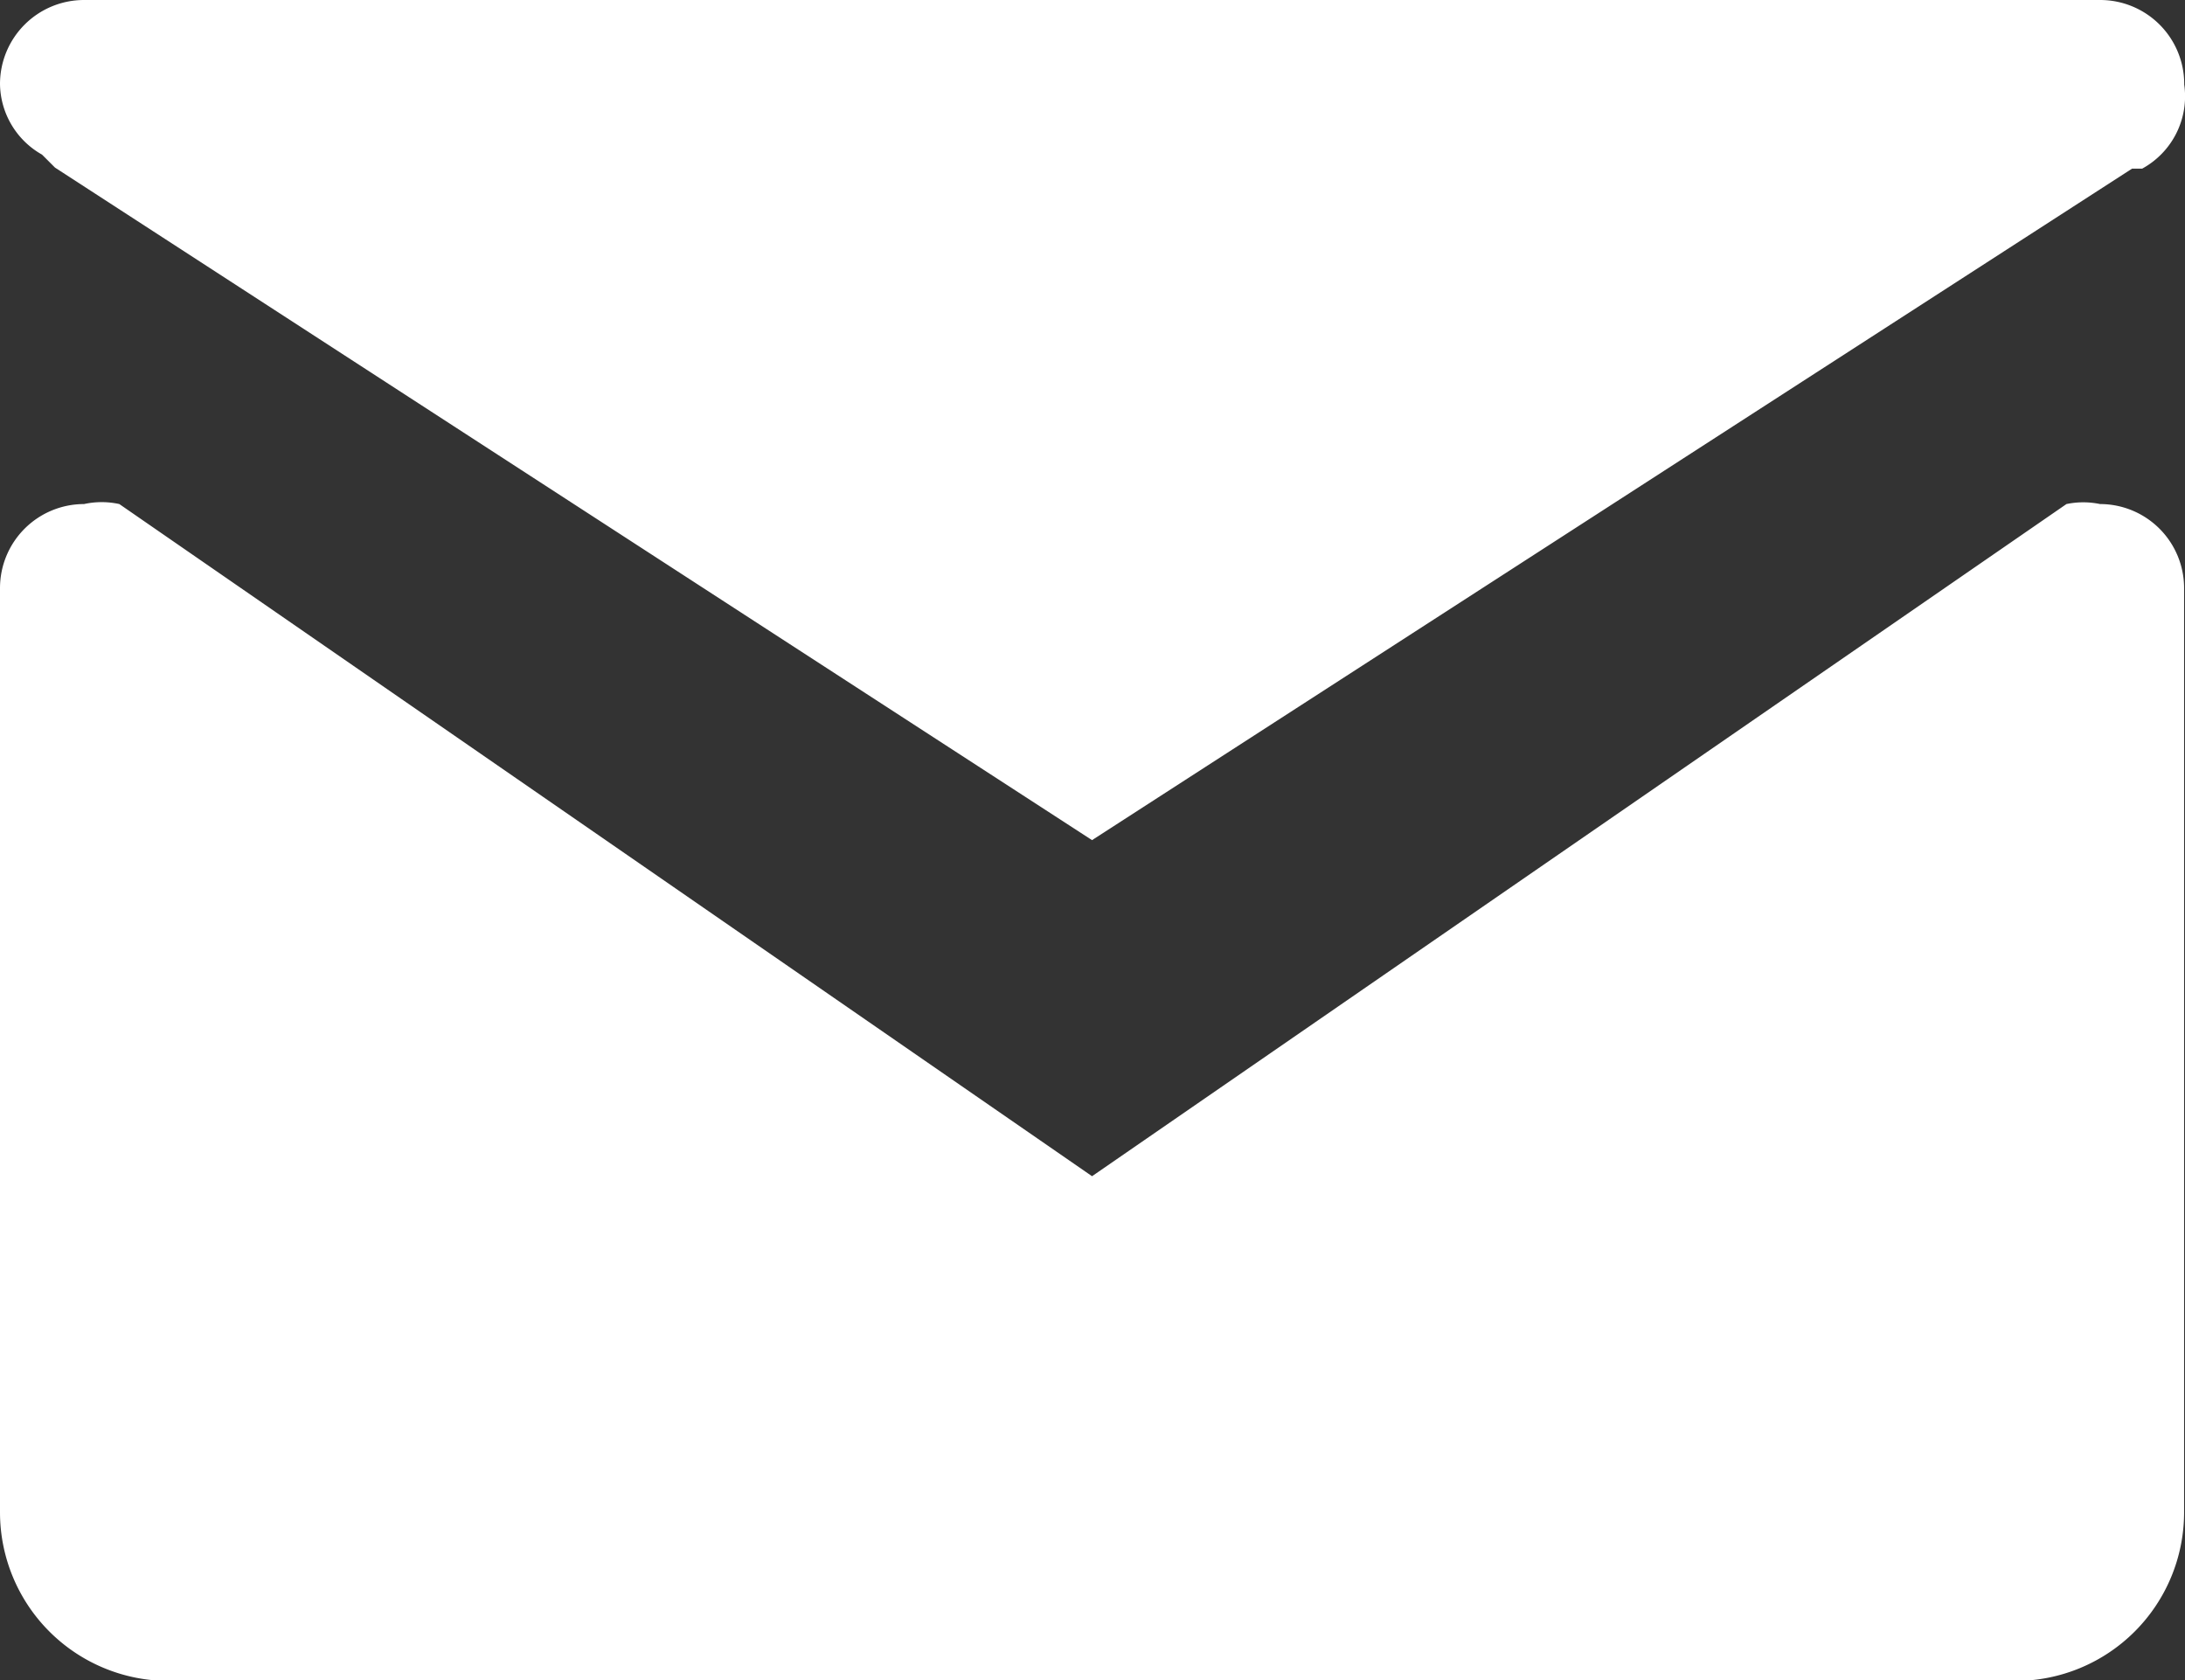
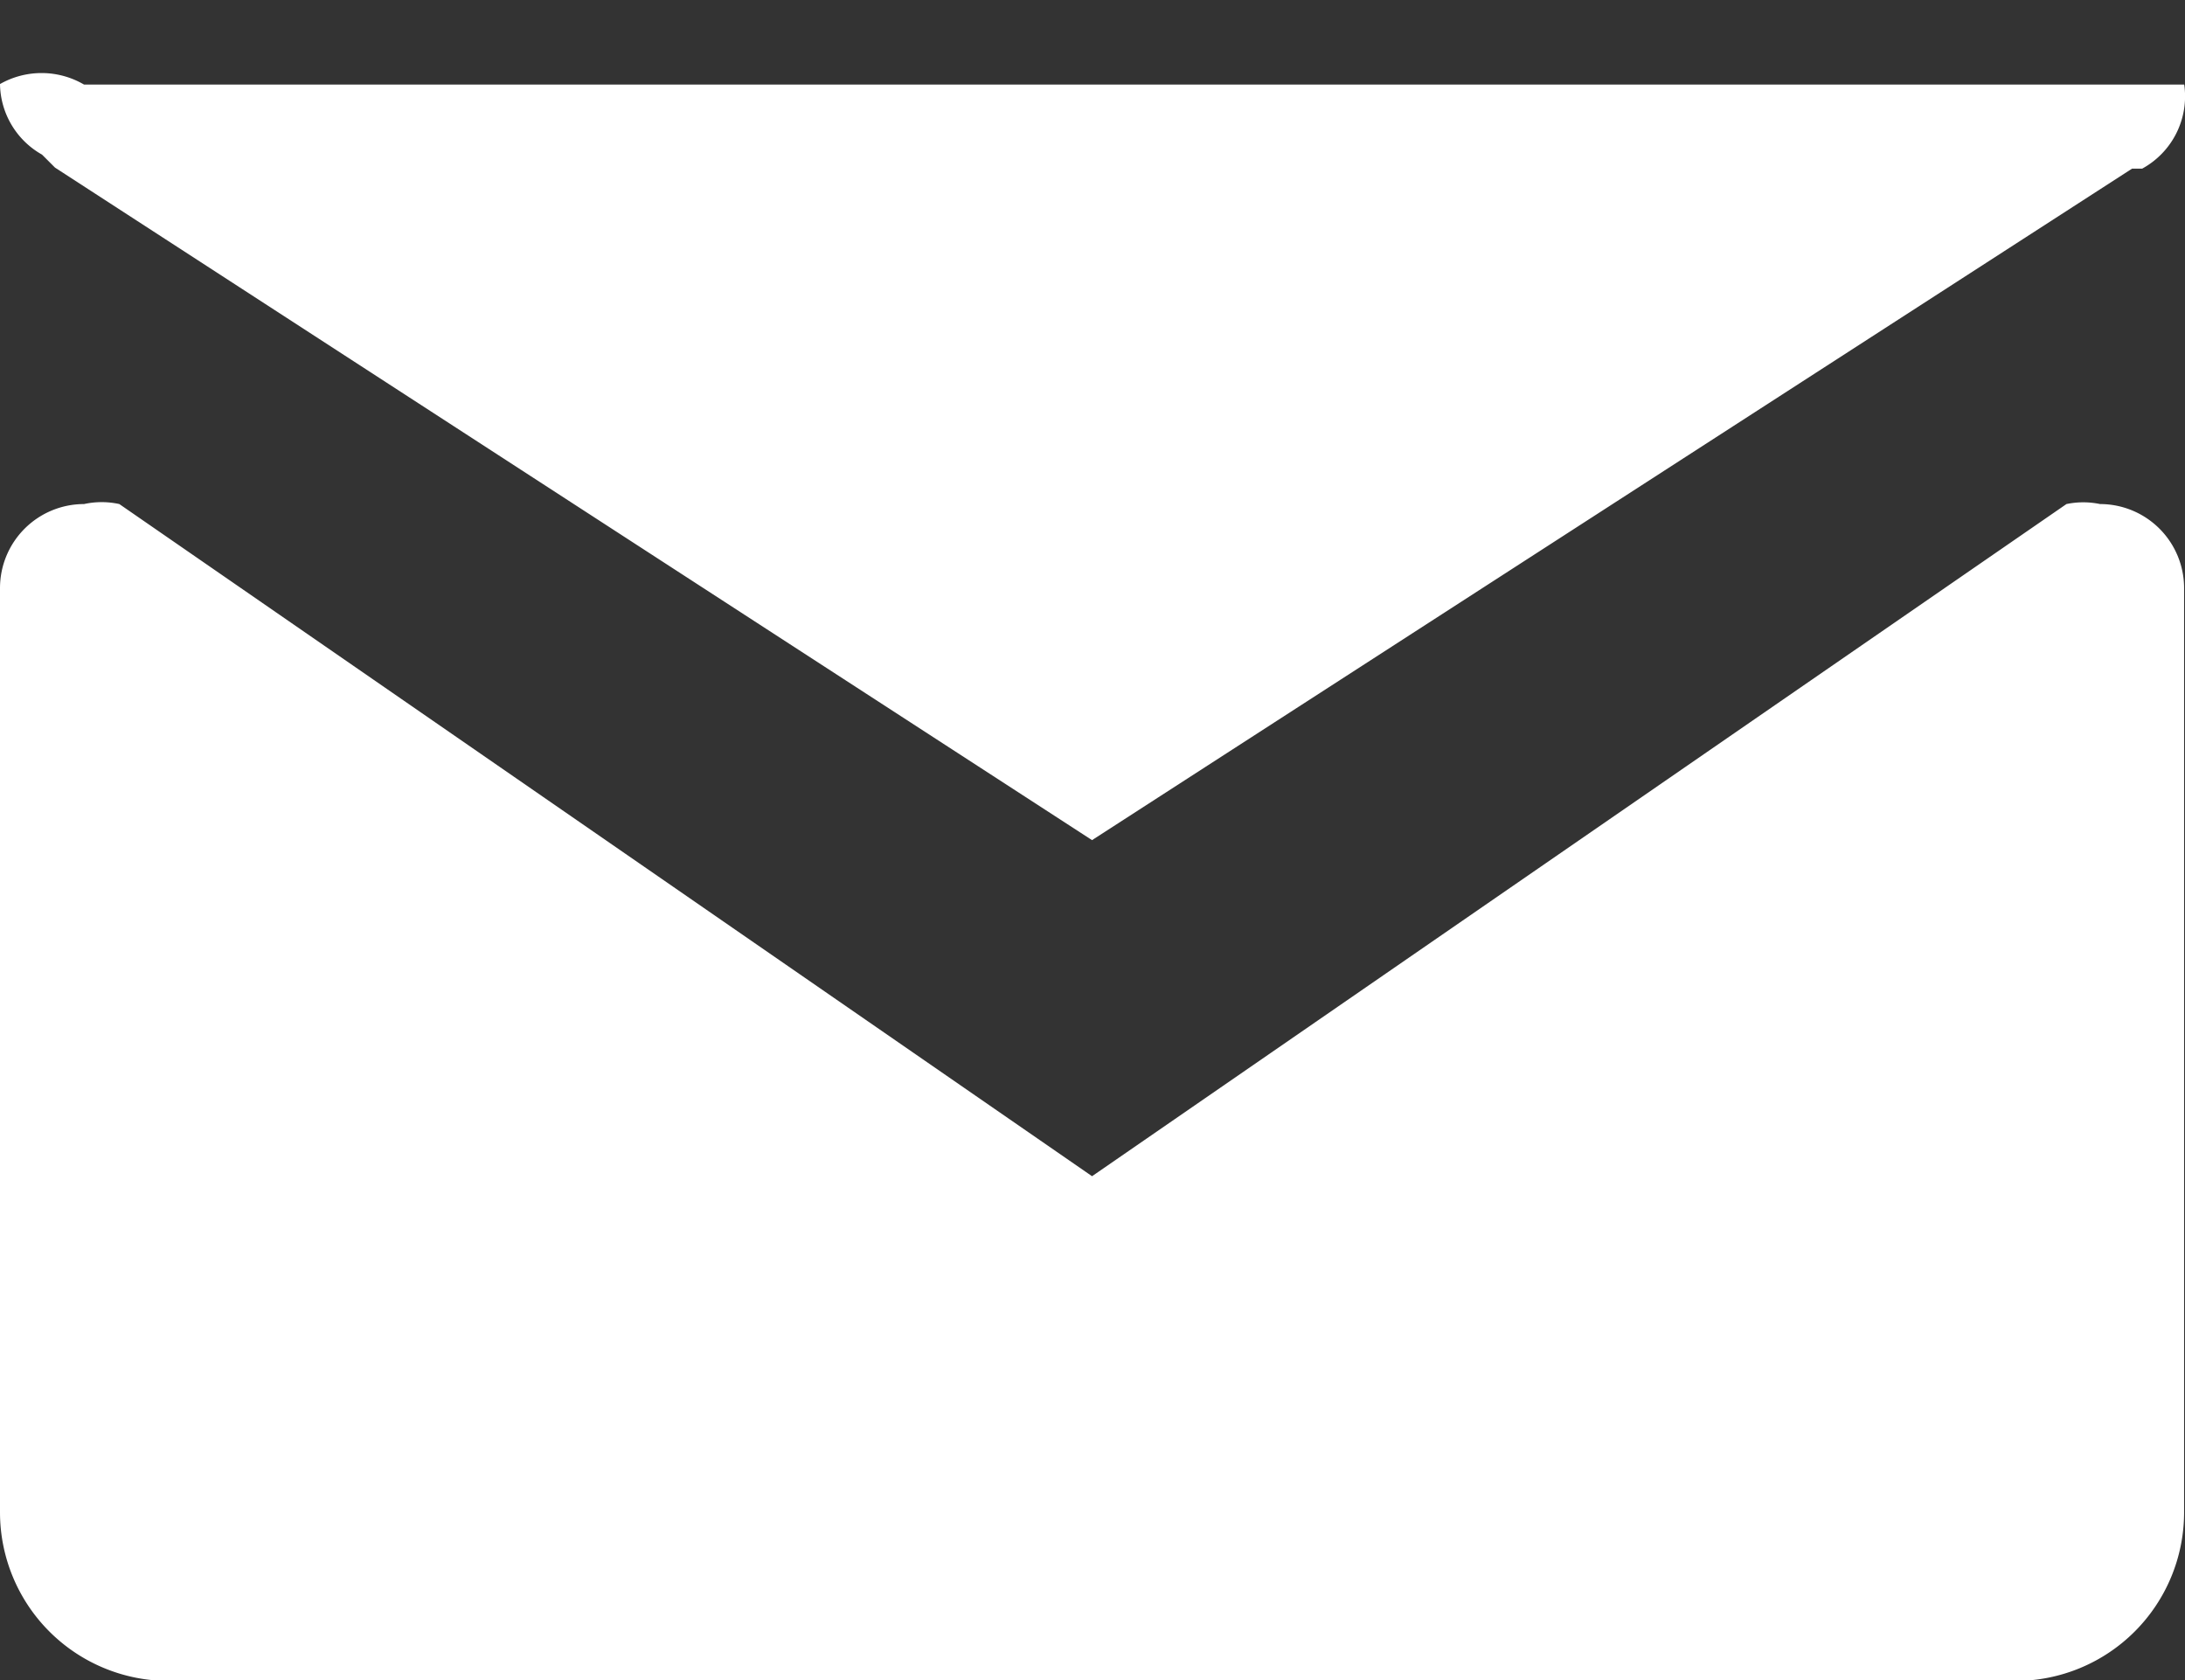
<svg xmlns="http://www.w3.org/2000/svg" width="16.847" height="12.954" viewBox="0 0 16.847 12.954">
  <rect x="0" y="0" width="16.847" height="12.954" fill="#333333" stroke="none" />
-   <path id="mail-07" d="M17.84,7.534v7.125a1.3,1.3,0,0,1-1.3,1.3H2.3a1.3,1.3,0,0,1-1.3-1.3V7.534a.648.648,0,0,1,.648-.648.634.634,0,0,1,.272,0h0l7.5,5.182,7.513-5.182h0a.633.633,0,0,1,.259,0A.648.648,0,0,1,17.84,7.534ZM1.324,4.192h0l.1.1L9.42,9.477,17.439,4.3h.078a.635.635,0,0,0,.324-.648A.648.648,0,0,0,17.193,3H1.648A.648.648,0,0,0,1,3.648.635.635,0,0,0,1.324,4.192Z" transform="translate(-1 -3)" fill="#fff" />
+   <path id="mail-07" d="M17.84,7.534v7.125a1.3,1.3,0,0,1-1.3,1.3H2.3a1.3,1.3,0,0,1-1.3-1.3V7.534a.648.648,0,0,1,.648-.648.634.634,0,0,1,.272,0h0l7.5,5.182,7.513-5.182h0a.633.633,0,0,1,.259,0A.648.648,0,0,1,17.84,7.534ZM1.324,4.192h0l.1.1L9.42,9.477,17.439,4.3h.078a.635.635,0,0,0,.324-.648H1.648A.648.648,0,0,0,1,3.648.635.635,0,0,0,1.324,4.192Z" transform="translate(-1 -3)" fill="#fff" />
</svg>